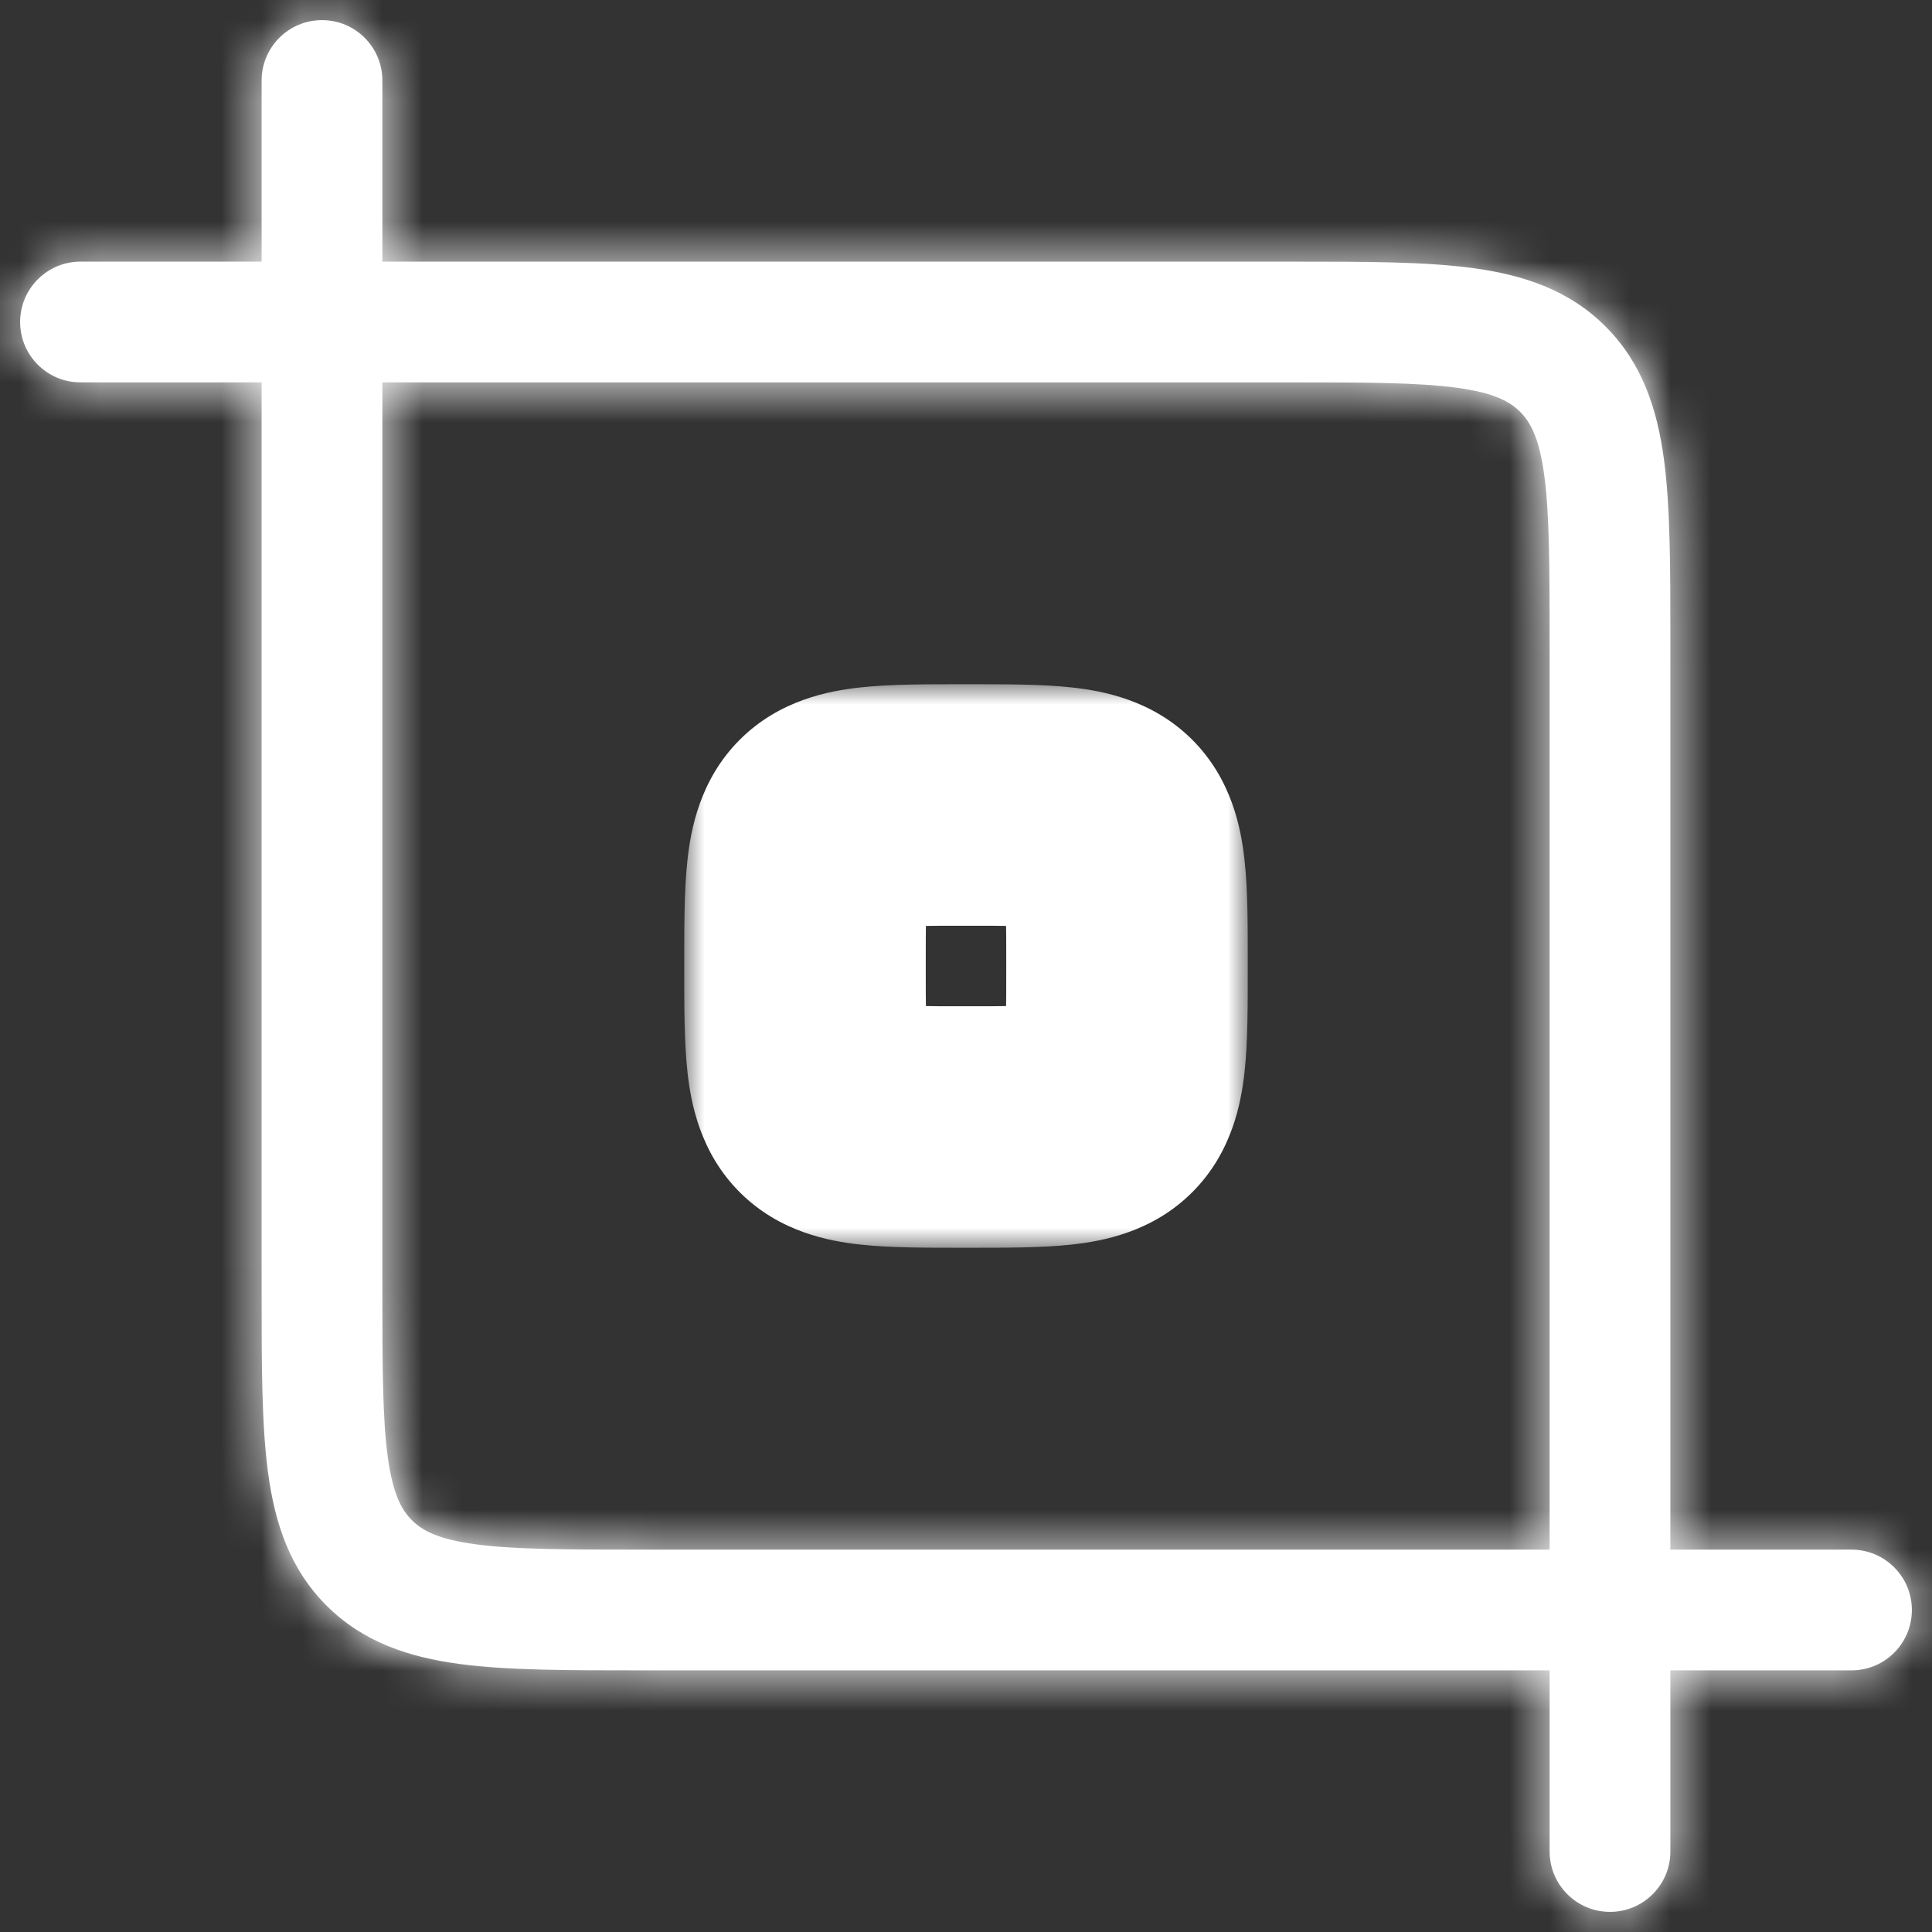
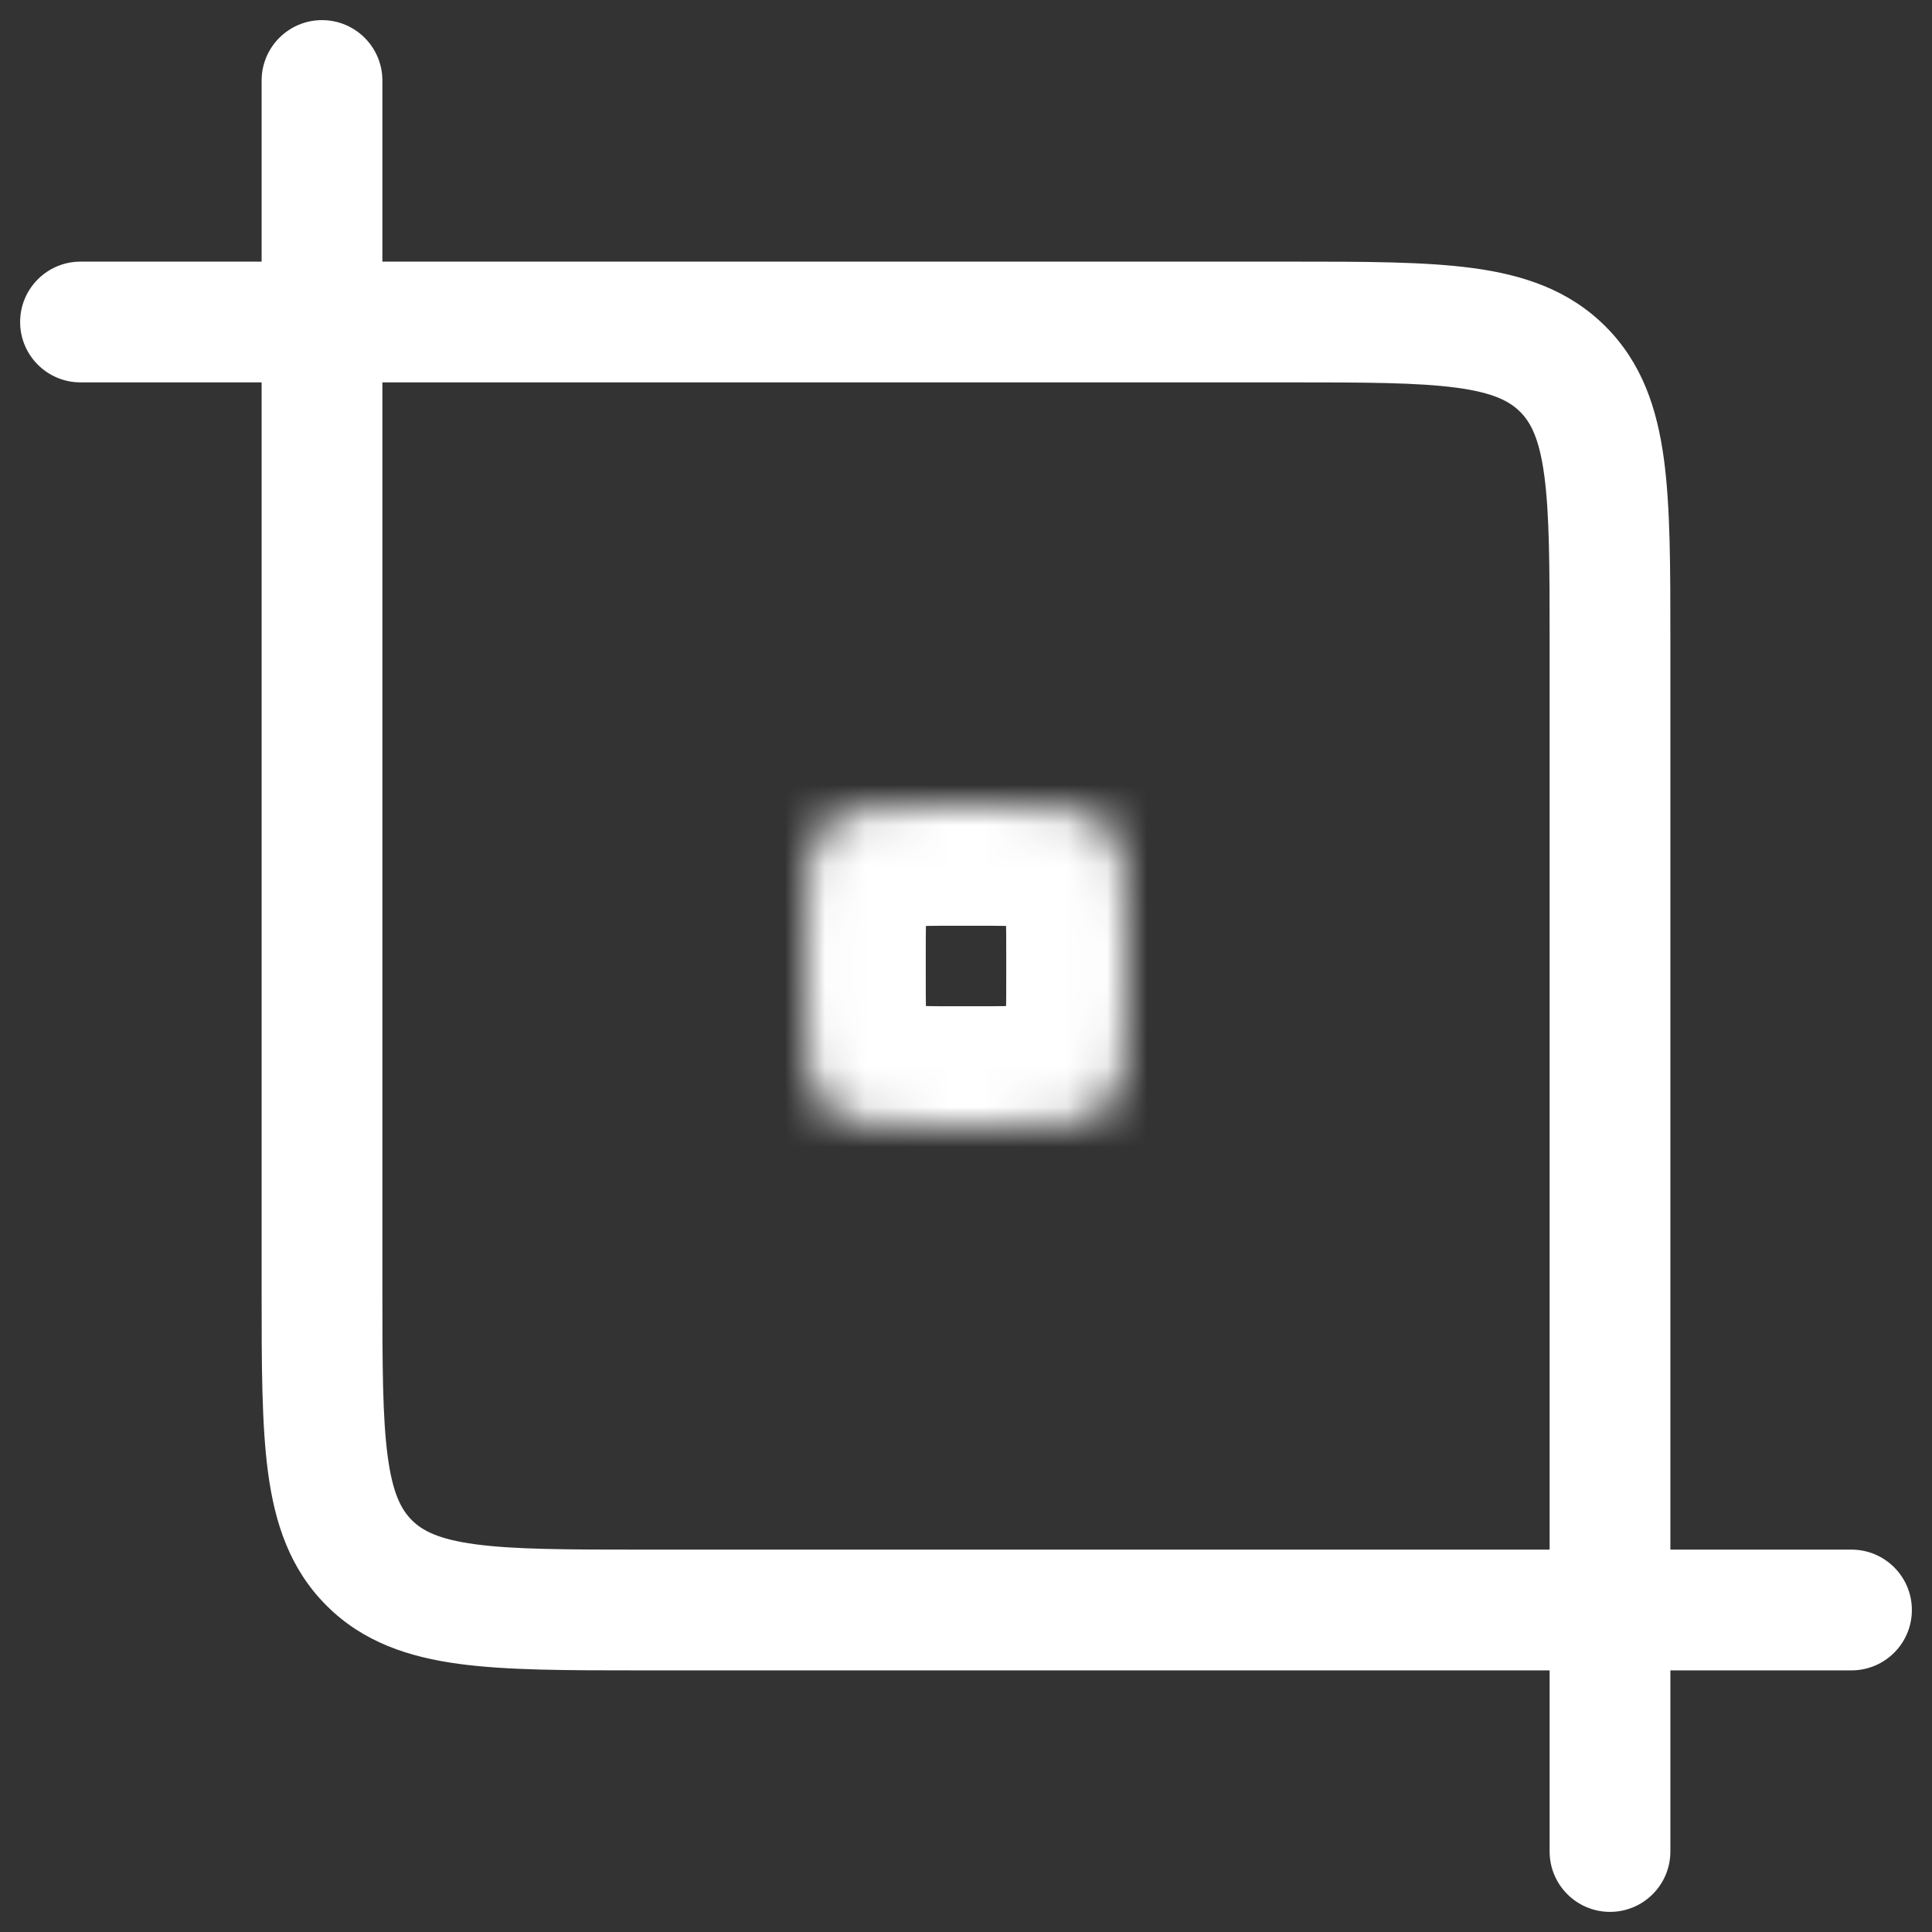
<svg xmlns="http://www.w3.org/2000/svg" width="48" height="48" viewBox="0 0 48 48" fill="none">
  <rect x="0" y="0" width="48" height="48" fill="#333333" stroke="none" />
  <mask id="path-1-outside-1_1014_2066" maskUnits="userSpaceOnUse" x="17" y="17" width="14" height="14" fill="black">
-     <rect fill="white" x="17" y="17" width="14" height="14" />
    <path d="M20 24C20 28 20 28 24 28C28 28 28 28 28 24C28 20 28 20 24 20C20 20 20 20 20 24Z" />
  </mask>
  <path d="M23 24C23 24.509 23 24.913 23.007 25.259C23.014 25.608 23.028 25.832 23.044 25.981C23.061 26.136 23.073 26.116 23.034 26.007C22.985 25.874 22.868 25.625 22.621 25.379C22.375 25.132 22.126 25.015 21.993 24.966C21.884 24.927 21.864 24.939 22.019 24.956C22.168 24.972 22.392 24.986 22.741 24.993C23.087 25 23.491 25 24 25V31C23.073 31 22.124 31.005 21.356 30.919C20.611 30.836 19.372 30.615 18.379 29.621C17.385 28.628 17.164 27.389 17.081 26.644C16.995 25.876 17 24.927 17 24H23ZM24 25C24.509 25 24.913 25 25.259 24.993C25.608 24.986 25.832 24.972 25.981 24.956C26.136 24.939 26.116 24.927 26.007 24.966C25.874 25.015 25.625 25.132 25.379 25.379C25.132 25.625 25.015 25.874 24.966 26.007C24.927 26.116 24.939 26.136 24.956 25.981C24.972 25.832 24.986 25.608 24.993 25.259C25 24.913 25 24.509 25 24H31C31 24.927 31.005 25.876 30.919 26.644C30.836 27.389 30.615 28.628 29.621 29.621C28.628 30.615 27.389 30.836 26.644 30.919C25.876 31.005 24.927 31 24 31V25ZM25 24C25 23.491 25 23.087 24.993 22.741C24.986 22.392 24.972 22.168 24.956 22.019C24.939 21.864 24.927 21.884 24.966 21.993C25.015 22.126 25.132 22.375 25.379 22.621C25.625 22.868 25.874 22.985 26.007 23.034C26.116 23.073 26.136 23.061 25.981 23.044C25.832 23.028 25.608 23.014 25.259 23.007C24.913 23 24.509 23 24 23V17C24.927 17 25.876 16.995 26.644 17.081C27.389 17.164 28.628 17.385 29.621 18.379C30.615 19.372 30.836 20.611 30.919 21.356C31.005 22.124 31 23.073 31 24H25ZM24 23C23.491 23 23.087 23 22.741 23.007C22.392 23.014 22.168 23.028 22.019 23.044C21.864 23.061 21.884 23.073 21.993 23.034C22.126 22.985 22.375 22.868 22.621 22.621C22.868 22.375 22.985 22.126 23.034 21.993C23.073 21.884 23.061 21.864 23.044 22.019C23.028 22.168 23.014 22.392 23.007 22.741C23 23.087 23 23.491 23 24H17C17 23.073 16.995 22.124 17.081 21.356C17.164 20.611 17.385 19.372 18.379 18.379C19.372 17.385 20.611 17.164 21.356 17.081C22.124 16.995 23.073 17 24 17V23Z" fill="white" mask="url(#path-1-outside-1_1014_2066)" />
  <mask id="path-3-inside-2_1014_2066" fill="white">
-     <path fill-rule="evenodd" clip-rule="evenodd" d="M16 38.5C14.072 38.5 12.777 38.497 11.811 38.367C10.888 38.243 10.493 38.028 10.232 37.768C9.972 37.507 9.757 37.112 9.633 36.189C9.503 35.223 9.5 33.928 9.5 32V9.5H32C33.928 9.5 35.223 9.503 36.189 9.633C37.112 9.757 37.507 9.972 37.768 10.232C38.028 10.493 38.243 10.888 38.367 11.811C38.497 12.777 38.5 14.072 38.5 16V38.5H16ZM41.5 38.5V16V15.896C41.5 14.099 41.5 12.601 41.34 11.411C41.171 10.155 40.8 9.022 39.889 8.111C38.978 7.2 37.844 6.829 36.589 6.66C35.399 6.5 33.901 6.5 32.104 6.5L32 6.5H9.5V2C9.5 1.172 8.828 0.5 8 0.5C7.172 0.5 6.5 1.172 6.5 2V6.5H2C1.172 6.5 0.5 7.172 0.5 8C0.5 8.828 1.172 9.5 2 9.5H6.5V32V32.104C6.5 33.901 6.5 35.399 6.66 36.589C6.829 37.844 7.2 38.978 8.111 39.889C9.022 40.8 10.155 41.171 11.411 41.34C12.601 41.5 14.099 41.5 15.896 41.5H15.896L16 41.5H38.5V46C38.5 46.828 39.172 47.5 40 47.5C40.828 47.5 41.5 46.828 41.5 46V41.5H46C46.828 41.5 47.5 40.828 47.5 40C47.5 39.172 46.828 38.5 46 38.5H41.5Z" />
+     <path fill-rule="evenodd" clip-rule="evenodd" d="M16 38.5C14.072 38.5 12.777 38.497 11.811 38.367C10.888 38.243 10.493 38.028 10.232 37.768C9.972 37.507 9.757 37.112 9.633 36.189C9.503 35.223 9.5 33.928 9.5 32V9.5H32C33.928 9.5 35.223 9.503 36.189 9.633C37.112 9.757 37.507 9.972 37.768 10.232C38.028 10.493 38.243 10.888 38.367 11.811C38.497 12.777 38.5 14.072 38.5 16V38.5H16ZM41.5 38.5V15.896C41.5 14.099 41.5 12.601 41.34 11.411C41.171 10.155 40.8 9.022 39.889 8.111C38.978 7.2 37.844 6.829 36.589 6.66C35.399 6.5 33.901 6.5 32.104 6.5L32 6.5H9.5V2C9.5 1.172 8.828 0.5 8 0.5C7.172 0.5 6.5 1.172 6.5 2V6.5H2C1.172 6.5 0.5 7.172 0.5 8C0.5 8.828 1.172 9.5 2 9.5H6.5V32V32.104C6.5 33.901 6.5 35.399 6.66 36.589C6.829 37.844 7.2 38.978 8.111 39.889C9.022 40.8 10.155 41.171 11.411 41.34C12.601 41.5 14.099 41.5 15.896 41.5H15.896L16 41.5H38.5V46C38.5 46.828 39.172 47.5 40 47.5C40.828 47.5 41.5 46.828 41.5 46V41.5H46C46.828 41.5 47.5 40.828 47.5 40C47.5 39.172 46.828 38.5 46 38.5H41.5Z" />
  </mask>
  <path fill-rule="evenodd" clip-rule="evenodd" d="M16 38.5C14.072 38.5 12.777 38.497 11.811 38.367C10.888 38.243 10.493 38.028 10.232 37.768C9.972 37.507 9.757 37.112 9.633 36.189C9.503 35.223 9.5 33.928 9.5 32V9.5H32C33.928 9.5 35.223 9.503 36.189 9.633C37.112 9.757 37.507 9.972 37.768 10.232C38.028 10.493 38.243 10.888 38.367 11.811C38.497 12.777 38.5 14.072 38.5 16V38.5H16ZM41.5 38.5V16V15.896C41.5 14.099 41.5 12.601 41.34 11.411C41.171 10.155 40.8 9.022 39.889 8.111C38.978 7.2 37.844 6.829 36.589 6.66C35.399 6.5 33.901 6.5 32.104 6.5L32 6.5H9.5V2C9.5 1.172 8.828 0.5 8 0.5C7.172 0.5 6.5 1.172 6.5 2V6.5H2C1.172 6.5 0.5 7.172 0.5 8C0.5 8.828 1.172 9.5 2 9.5H6.5V32V32.104C6.5 33.901 6.5 35.399 6.66 36.589C6.829 37.844 7.2 38.978 8.111 39.889C9.022 40.8 10.155 41.171 11.411 41.34C12.601 41.5 14.099 41.5 15.896 41.5H15.896L16 41.5H38.5V46C38.5 46.828 39.172 47.5 40 47.5C40.828 47.5 41.5 46.828 41.5 46V41.5H46C46.828 41.5 47.5 40.828 47.5 40C47.5 39.172 46.828 38.5 46 38.5H41.5Z" fill="white" />
-   <path d="M11.811 38.367L12.21 35.394H12.21L11.811 38.367ZM10.232 37.768L12.354 35.647L12.354 35.646L10.232 37.768ZM9.633 36.189L6.66 36.589L9.633 36.189ZM9.5 9.5V6.5C7.843 6.5 6.5 7.843 6.5 9.5H9.5ZM36.189 9.633L35.789 12.606H35.789L36.189 9.633ZM37.768 10.232L35.646 12.354L35.647 12.354L37.768 10.232ZM38.367 11.811L35.394 12.21V12.21L38.367 11.811ZM38.5 38.5V41.5C40.157 41.5 41.5 40.157 41.5 38.5H38.5ZM41.5 38.5H38.5C38.5 40.157 39.843 41.5 41.5 41.5V38.5ZM41.5 15.896L38.5 15.896V15.896H41.5ZM41.34 11.411L38.367 11.811V11.811L41.34 11.411ZM39.889 8.111L42.01 5.99L42.01 5.99L39.889 8.111ZM36.589 6.66L36.189 9.633L36.589 6.66ZM32.104 6.5L32.104 9.5H32.104L32.104 6.5ZM32 6.5V9.5H32L32 6.5ZM9.5 6.5H6.5C6.5 8.157 7.843 9.5 9.5 9.5V6.5ZM6.5 6.5V9.5C8.157 9.5 9.5 8.157 9.5 6.5H6.5ZM6.5 9.5H9.5C9.5 7.843 8.157 6.5 6.5 6.5V9.5ZM6.5 32.104L9.5 32.104V32.104H6.5ZM6.66 36.589L9.633 36.189L9.633 36.189L6.66 36.589ZM8.111 39.889L5.99 42.01L5.99 42.01L8.111 39.889ZM11.411 41.34L11.011 44.313H11.011L11.411 41.34ZM15.896 41.5V38.5H15.896L15.896 41.5ZM15.896 41.5V44.5H15.896L15.896 41.5ZM16 41.5V38.5H16L16 41.5ZM38.5 41.5H41.5C41.5 39.843 40.157 38.5 38.5 38.5V41.5ZM41.5 41.5V38.5C39.843 38.5 38.5 39.843 38.5 41.5H41.5ZM11.411 41.34C12.624 41.503 14.159 41.5 16 41.5V35.5C13.985 35.5 12.93 35.49 12.21 35.394L11.411 41.34ZM8.111 39.889C9.02 40.798 10.152 41.171 11.411 41.34L12.21 35.394C12.063 35.374 11.971 35.355 11.921 35.343C11.873 35.331 11.877 35.328 11.917 35.345C11.96 35.363 12.033 35.398 12.122 35.457C12.213 35.518 12.292 35.584 12.354 35.647L8.111 39.889ZM6.66 36.589C6.829 37.848 7.202 38.98 8.111 39.889L12.354 35.646C12.415 35.708 12.482 35.787 12.543 35.878C12.602 35.967 12.637 36.04 12.655 36.083C12.671 36.123 12.669 36.127 12.657 36.079C12.645 36.029 12.626 35.937 12.606 35.789L6.66 36.589ZM6.5 32C6.5 33.841 6.497 35.376 6.66 36.589L12.606 35.789C12.51 35.07 12.5 34.015 12.5 32H6.5ZM6.5 9.5V32H12.5V9.5H6.5ZM32 6.5H9.5V12.5H32V6.5ZM36.589 6.66C35.376 6.497 33.841 6.5 32 6.5V12.5C34.015 12.5 35.07 12.51 35.789 12.606L36.589 6.66ZM39.889 8.111C38.98 7.202 37.848 6.829 36.589 6.66L35.789 12.606C35.937 12.626 36.029 12.645 36.079 12.657C36.127 12.669 36.123 12.671 36.083 12.655C36.04 12.637 35.967 12.602 35.878 12.543C35.787 12.482 35.708 12.415 35.646 12.354L39.889 8.111ZM41.34 11.411C41.171 10.152 40.798 9.02 39.889 8.111L35.647 12.354C35.584 12.292 35.518 12.213 35.457 12.122C35.398 12.033 35.363 11.96 35.345 11.917C35.328 11.877 35.331 11.873 35.343 11.921C35.355 11.971 35.374 12.063 35.394 12.21L41.34 11.411ZM41.5 16C41.5 14.159 41.503 12.624 41.34 11.411L35.394 12.21C35.49 12.93 35.5 13.985 35.5 16H41.5ZM41.5 38.5V16H35.5V38.5H41.5ZM16 41.5H38.5V35.5H16V41.5ZM38.5 16V38.5H44.5V16H38.5ZM38.5 15.896V16H44.5V15.896H38.5ZM38.367 11.811C38.494 12.756 38.5 14.024 38.5 15.896L44.5 15.896C44.5 14.174 44.506 12.445 44.313 11.011L38.367 11.811ZM37.768 10.232C38.028 10.492 38.243 10.886 38.367 11.811L44.313 11.011C44.1 9.425 43.572 7.552 42.01 5.99L37.768 10.232ZM36.189 9.633C37.114 9.757 37.508 9.972 37.768 10.232L42.01 5.99C40.448 4.428 38.575 3.9 36.989 3.687L36.189 9.633ZM32.104 9.5C33.976 9.5 35.244 9.506 36.189 9.633L36.989 3.687C35.555 3.494 33.826 3.5 32.104 3.5L32.104 9.5ZM32 9.5L32.104 9.5L32.104 3.5L32 3.5L32 9.5ZM9.5 9.5H32V3.5H9.5V9.5ZM6.5 2V6.5H12.5V2H6.5ZM8 3.5C7.172 3.5 6.5 2.828 6.5 2H12.5C12.5 -0.485 10.485 -2.5 8 -2.5V3.5ZM9.5 2C9.5 2.828 8.828 3.5 8 3.5V-2.5C5.515 -2.5 3.5 -0.485 3.5 2H9.5ZM9.5 6.5V2H3.5V6.5H9.5ZM2 9.5H6.5V3.5H2V9.5ZM3.5 8C3.5 8.828 2.828 9.5 2 9.5V3.5C-0.485 3.5 -2.5 5.515 -2.5 8H3.5ZM2 6.5C2.828 6.5 3.5 7.172 3.5 8H-2.5C-2.5 10.485 -0.485 12.5 2 12.5V6.5ZM6.5 6.5H2V12.5H6.5V6.5ZM9.5 32V9.5H3.5V32H9.5ZM9.5 32.104V32H3.5V32.104H9.5ZM9.633 36.189C9.506 35.244 9.5 33.976 9.5 32.104L3.5 32.104C3.5 33.826 3.494 35.555 3.687 36.989L9.633 36.189ZM10.232 37.768C9.972 37.508 9.757 37.114 9.633 36.189L3.687 36.989C3.9 38.575 4.428 40.448 5.99 42.01L10.232 37.768ZM11.811 38.367C10.886 38.243 10.492 38.028 10.232 37.768L5.99 42.01C7.552 43.572 9.425 44.1 11.011 44.313L11.811 38.367ZM15.896 38.5C14.024 38.5 12.756 38.494 11.811 38.367L11.011 44.313C12.445 44.506 14.174 44.5 15.896 44.5L15.896 38.5ZM15.896 38.5H15.896V44.5H15.896V38.5ZM16 38.5L15.896 38.5L15.896 44.5L16 44.5L16 38.5ZM38.5 38.5H16V44.5H38.5V38.5ZM41.5 46V41.5H35.5V46H41.5ZM40 44.5C40.828 44.5 41.5 45.172 41.5 46H35.5C35.5 48.485 37.515 50.5 40 50.5V44.5ZM38.5 46C38.5 45.172 39.172 44.5 40 44.5V50.5C42.485 50.5 44.5 48.485 44.5 46H38.5ZM38.5 41.5V46H44.5V41.5H38.5ZM46 38.5H41.5V44.5H46V38.5ZM44.5 40C44.5 39.172 45.172 38.5 46 38.5V44.5C48.485 44.5 50.5 42.485 50.5 40H44.5ZM46 41.5C45.172 41.5 44.5 40.828 44.5 40H50.5C50.5 37.515 48.485 35.5 46 35.5V41.5ZM41.5 41.5H46V35.5H41.5V41.5Z" fill="white" mask="url(#path-3-inside-2_1014_2066)" />
</svg>